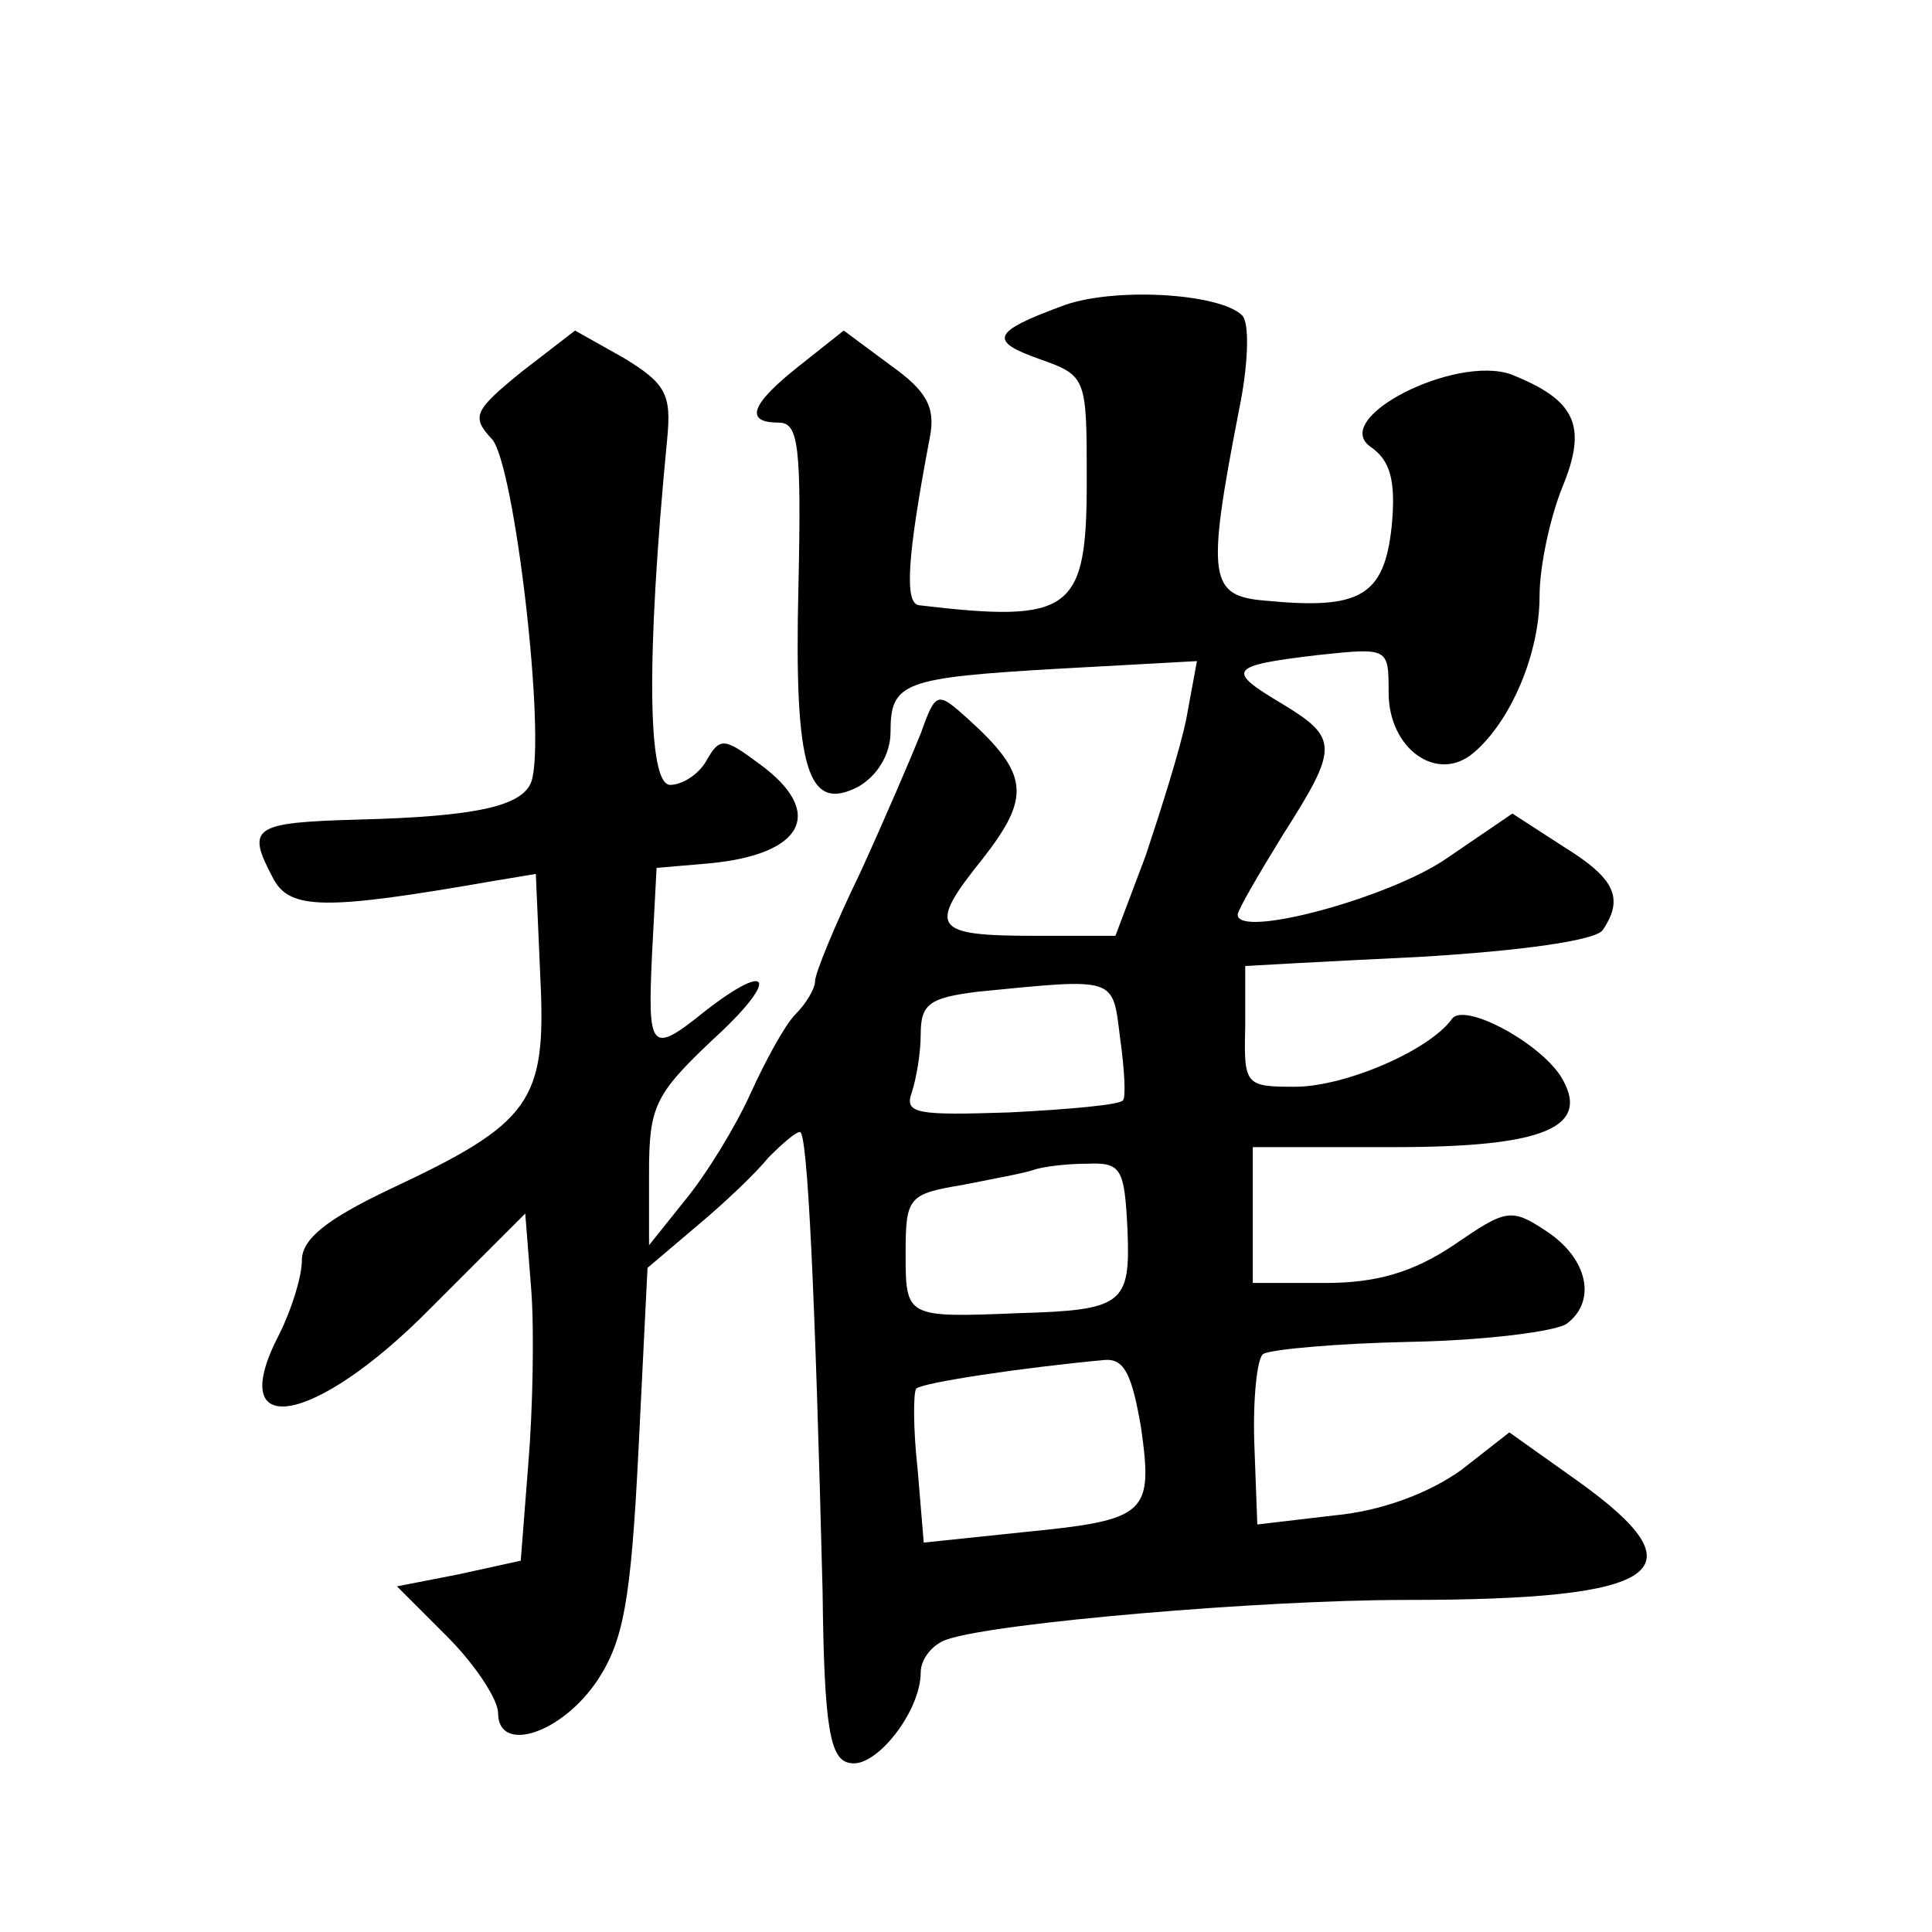
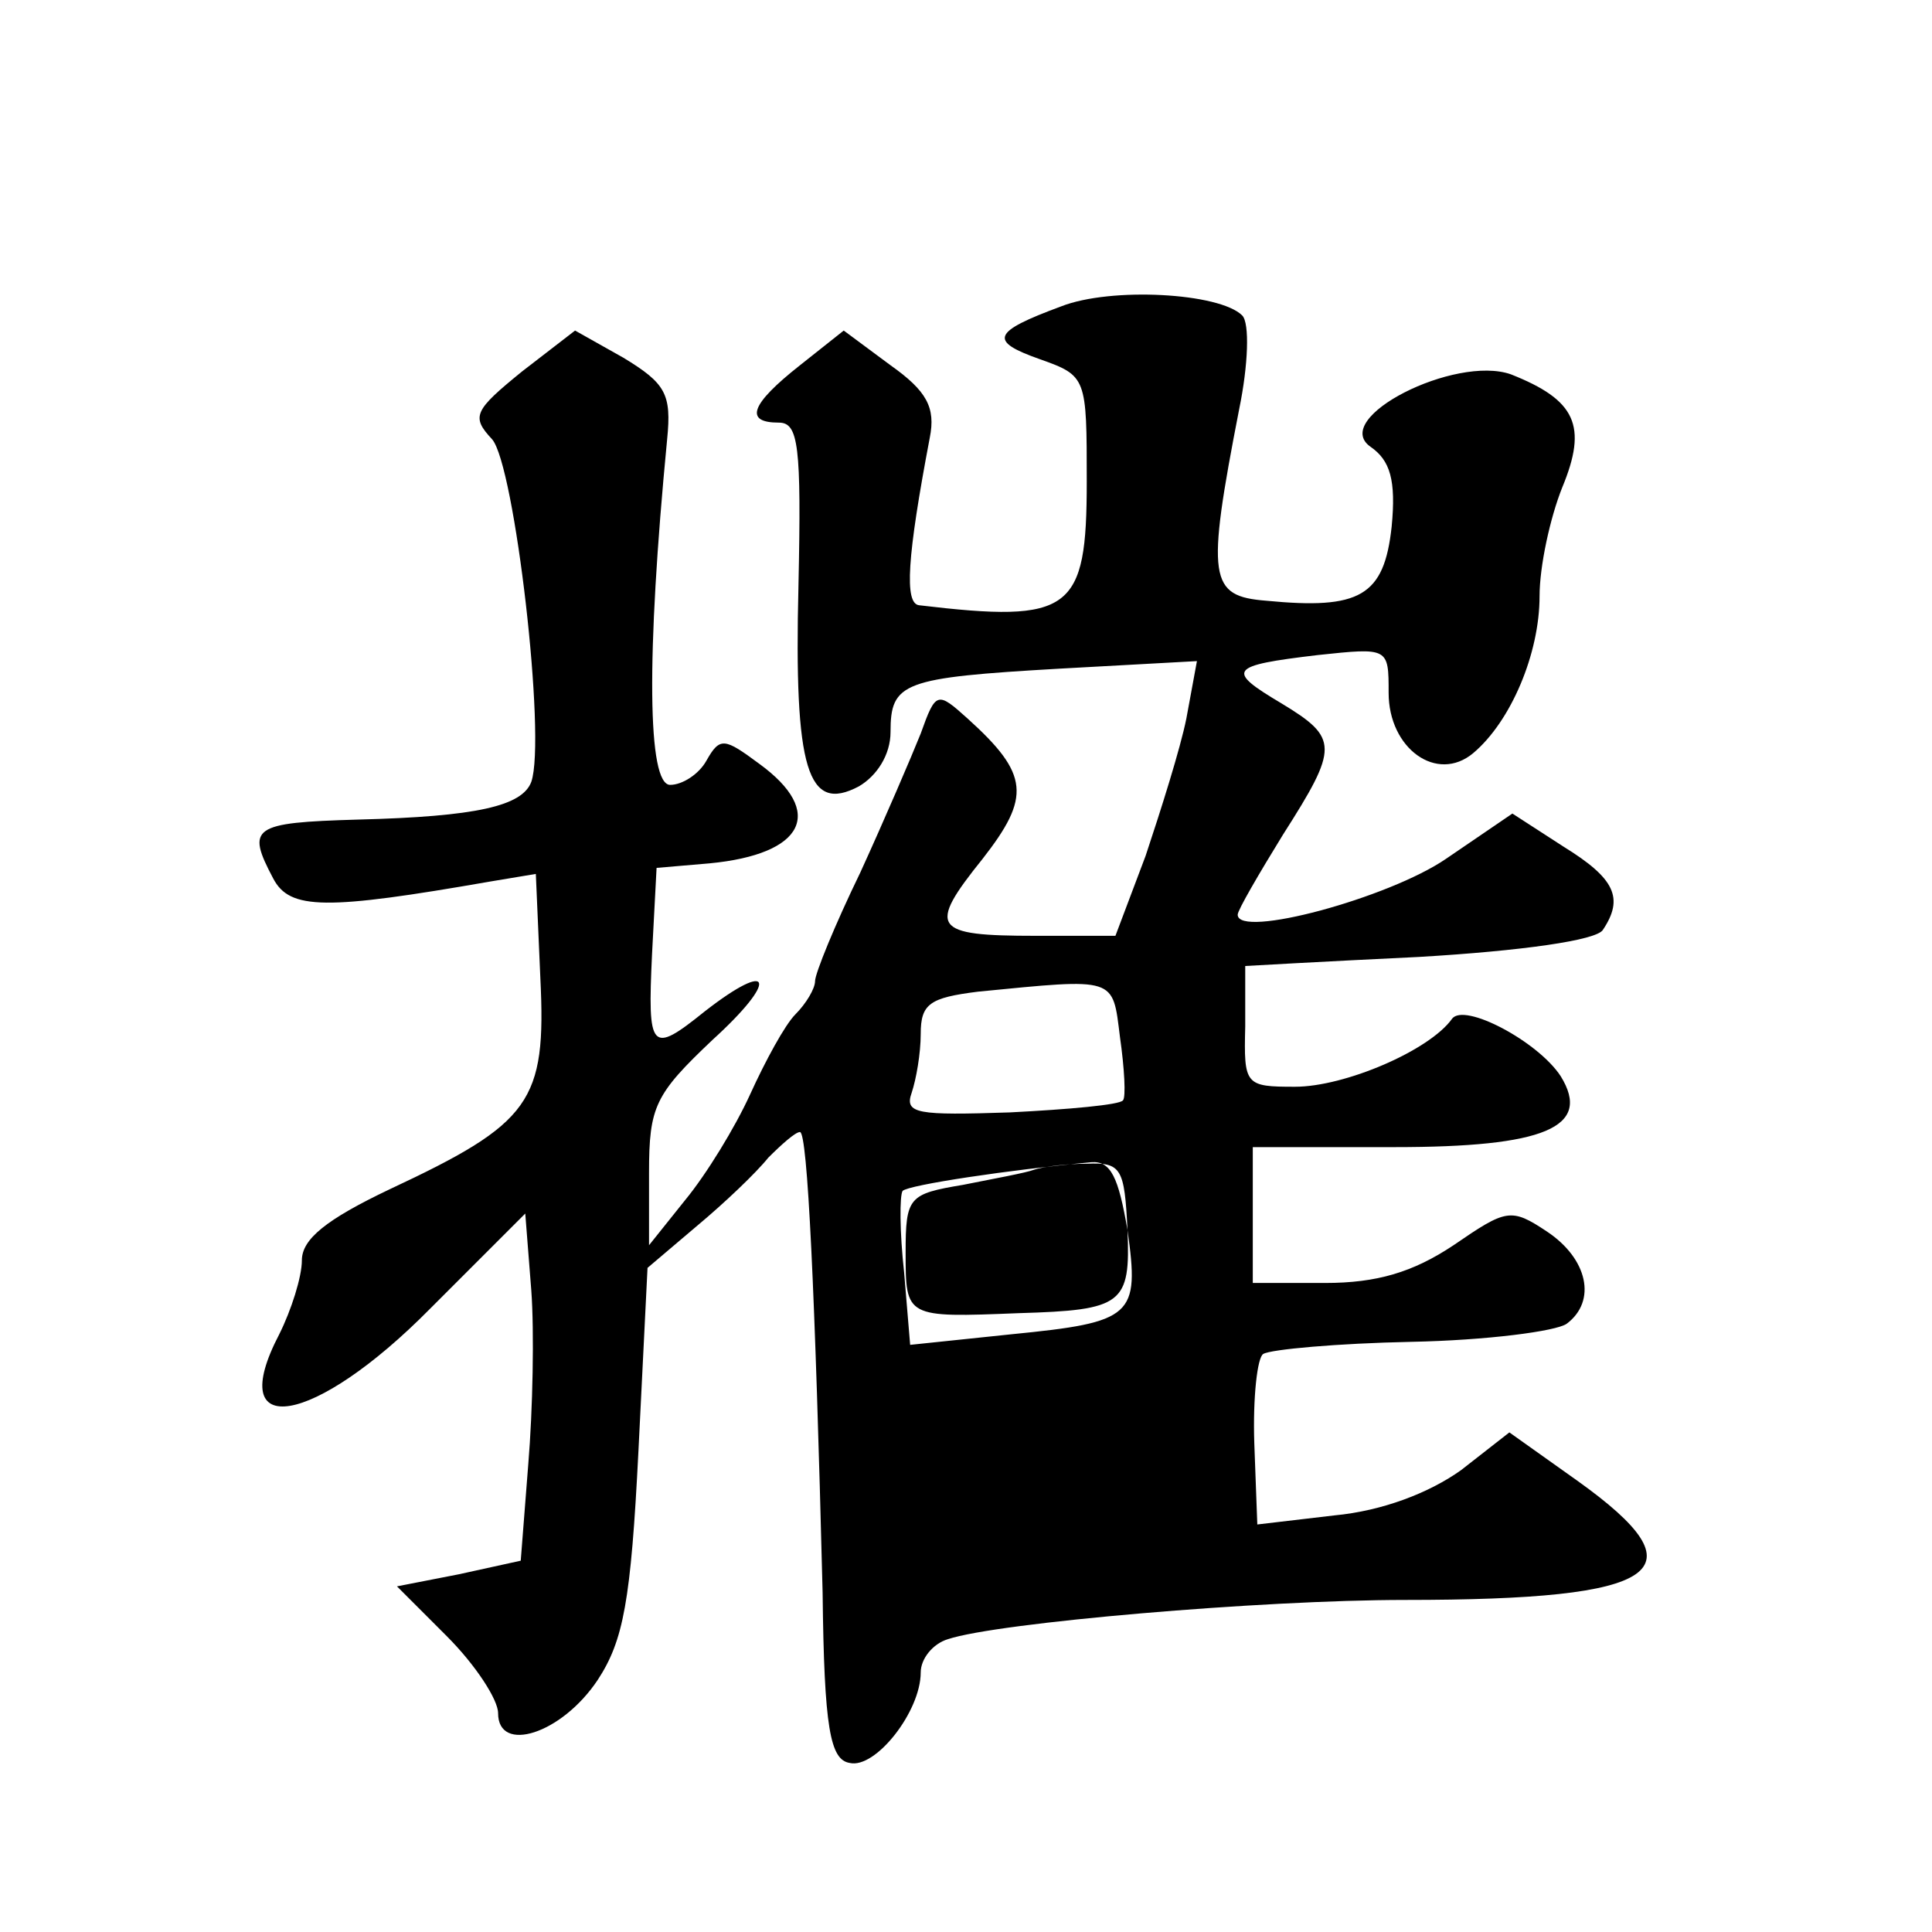
<svg xmlns="http://www.w3.org/2000/svg" version="1.0" width="128pt" height="128pt" viewBox="0 0 128 128" preserveAspectRatio="xMidYMid meet">
  <g transform="translate(0,128) scale(0.1,-0.1)" fill="#0" stroke="none">
-     <path d="M703 1077 c-46 -17 -48 -23 -14 -35 31 -11 31 -12 31 -81 0 -86 -10 -94 -111 -82 -10 1 -8 32 7 111 4 20 -2 31 -26 48 l-31 23 -29 -23 c-33 -26 -37 -38 -14 -38 13 0 15 -15 13 -108 -3 -122 6 -151 40 -133 12 7 21 21 21 36 0 33 8 36 112 42 l91 5 -7 -38 c-4 -20 -17 -61 -27 -91 l-20 -53 -53 0 c-68 0 -72 5 -35 51 32 41 31 56 -10 93 -20 18 -21 18 -31 -10 -6 -15 -24 -57 -40 -92 -17 -35 -30 -67 -30 -72 0 -5 -6 -15 -13 -22 -7 -7 -20 -31 -30 -53 -10 -22 -29 -53 -43 -70 l-24 -30 0 48 c0 44 4 52 42 88 44 40 40 54 -5 19 -36 -29 -38 -26 -35 38 l3 57 35 3 c63 6 77 34 33 66 -23 17 -26 18 -35 2 -5 -9 -16 -16 -24 -16 -15 0 -16 84 -2 229 3 30 -1 37 -29 54 l-32 18 -35 -27 c-32 -26 -34 -30 -20 -45 15 -17 36 -198 26 -227 -6 -16 -36 -23 -115 -25 -70 -2 -74 -5 -56 -39 11 -21 35 -21 144 -2 l30 5 3 -69 c4 -82 -6 -96 -100 -140 -42 -20 -58 -33 -58 -47 0 -11 -7 -33 -15 -49 -37 -71 23 -61 100 17 l63 63 4 -51 c2 -27 1 -79 -2 -115 l-5 -64 -41 -9 -41 -8 33 -33 c19 -19 34 -42 34 -51 0 -27 42 -14 66 22 17 26 22 52 27 152 l6 121 33 28 c18 15 39 35 47 45 9 9 18 17 21 17 5 0 10 -105 15 -305 1 -90 5 -111 18 -113 17 -4 47 34 47 60 0 9 8 19 18 22 33 11 208 26 303 26 171 0 198 19 114 79 l-45 32 -32 -25 c-21 -15 -52 -27 -84 -30 l-51 -6 -2 54 c-1 30 2 57 6 59 5 3 49 7 98 8 50 1 96 7 103 12 20 15 14 43 -13 61 -24 16 -27 15 -62 -9 -27 -18 -51 -25 -85 -25 l-48 0 0 45 0 45 94 0 c99 0 131 13 110 47 -15 23 -64 49 -72 38 -15 -21 -71 -45 -104 -45 -33 0 -34 1 -33 40 0 22 0 40 0 40 0 0 52 3 115 6 68 4 118 11 122 18 14 21 8 34 -26 55 l-34 22 -44 -30 c-38 -26 -138 -53 -138 -37 0 3 14 27 30 53 37 58 37 64 -1 87 -37 22 -35 25 24 32 47 5 47 5 47 -25 0 -37 32 -60 56 -40 25 21 44 66 44 104 0 20 7 52 15 72 17 41 9 58 -34 75 -37 13 -120 -29 -93 -48 13 -9 17 -22 14 -53 -5 -46 -21 -55 -83 -49 -38 3 -40 14 -18 127 6 29 7 57 2 62 -15 15 -87 19 -120 6z m39 -484 c3 -21 4 -40 2 -42 -2 -3 -36 -6 -75 -8 -61 -2 -70 -1 -65 13 3 9 6 26 6 39 0 20 6 24 38 28 92 9 89 10 94 -30z m5 -128 c2 -49 -3 -53 -72 -55 -75 -3 -75 -3 -75 40 0 37 2 39 38 45 20 4 42 8 47 10 6 2 21 4 35 4 23 1 25 -3 27 -44z m9 -131 c8 -57 4 -61 -77 -69 l-67 -7 -4 48 c-3 27 -3 51 -1 54 4 4 71 14 125 19 13 1 18 -10 24 -45z" />
+     <path d="M703 1077 c-46 -17 -48 -23 -14 -35 31 -11 31 -12 31 -81 0 -86 -10 -94 -111 -82 -10 1 -8 32 7 111 4 20 -2 31 -26 48 l-31 23 -29 -23 c-33 -26 -37 -38 -14 -38 13 0 15 -15 13 -108 -3 -122 6 -151 40 -133 12 7 21 21 21 36 0 33 8 36 112 42 l91 5 -7 -38 c-4 -20 -17 -61 -27 -91 l-20 -53 -53 0 c-68 0 -72 5 -35 51 32 41 31 56 -10 93 -20 18 -21 18 -31 -10 -6 -15 -24 -57 -40 -92 -17 -35 -30 -67 -30 -72 0 -5 -6 -15 -13 -22 -7 -7 -20 -31 -30 -53 -10 -22 -29 -53 -43 -70 l-24 -30 0 48 c0 44 4 52 42 88 44 40 40 54 -5 19 -36 -29 -38 -26 -35 38 l3 57 35 3 c63 6 77 34 33 66 -23 17 -26 18 -35 2 -5 -9 -16 -16 -24 -16 -15 0 -16 84 -2 229 3 30 -1 37 -29 54 l-32 18 -35 -27 c-32 -26 -34 -30 -20 -45 15 -17 36 -198 26 -227 -6 -16 -36 -23 -115 -25 -70 -2 -74 -5 -56 -39 11 -21 35 -21 144 -2 l30 5 3 -69 c4 -82 -6 -96 -100 -140 -42 -20 -58 -33 -58 -47 0 -11 -7 -33 -15 -49 -37 -71 23 -61 100 17 l63 63 4 -51 c2 -27 1 -79 -2 -115 l-5 -64 -41 -9 -41 -8 33 -33 c19 -19 34 -42 34 -51 0 -27 42 -14 66 22 17 26 22 52 27 152 l6 121 33 28 c18 15 39 35 47 45 9 9 18 17 21 17 5 0 10 -105 15 -305 1 -90 5 -111 18 -113 17 -4 47 34 47 60 0 9 8 19 18 22 33 11 208 26 303 26 171 0 198 19 114 79 l-45 32 -32 -25 c-21 -15 -52 -27 -84 -30 l-51 -6 -2 54 c-1 30 2 57 6 59 5 3 49 7 98 8 50 1 96 7 103 12 20 15 14 43 -13 61 -24 16 -27 15 -62 -9 -27 -18 -51 -25 -85 -25 l-48 0 0 45 0 45 94 0 c99 0 131 13 110 47 -15 23 -64 49 -72 38 -15 -21 -71 -45 -104 -45 -33 0 -34 1 -33 40 0 22 0 40 0 40 0 0 52 3 115 6 68 4 118 11 122 18 14 21 8 34 -26 55 l-34 22 -44 -30 c-38 -26 -138 -53 -138 -37 0 3 14 27 30 53 37 58 37 64 -1 87 -37 22 -35 25 24 32 47 5 47 5 47 -25 0 -37 32 -60 56 -40 25 21 44 66 44 104 0 20 7 52 15 72 17 41 9 58 -34 75 -37 13 -120 -29 -93 -48 13 -9 17 -22 14 -53 -5 -46 -21 -55 -83 -49 -38 3 -40 14 -18 127 6 29 7 57 2 62 -15 15 -87 19 -120 6z m39 -484 c3 -21 4 -40 2 -42 -2 -3 -36 -6 -75 -8 -61 -2 -70 -1 -65 13 3 9 6 26 6 39 0 20 6 24 38 28 92 9 89 10 94 -30z m5 -128 c2 -49 -3 -53 -72 -55 -75 -3 -75 -3 -75 40 0 37 2 39 38 45 20 4 42 8 47 10 6 2 21 4 35 4 23 1 25 -3 27 -44z c8 -57 4 -61 -77 -69 l-67 -7 -4 48 c-3 27 -3 51 -1 54 4 4 71 14 125 19 13 1 18 -10 24 -45z" />
  </g>
</svg>